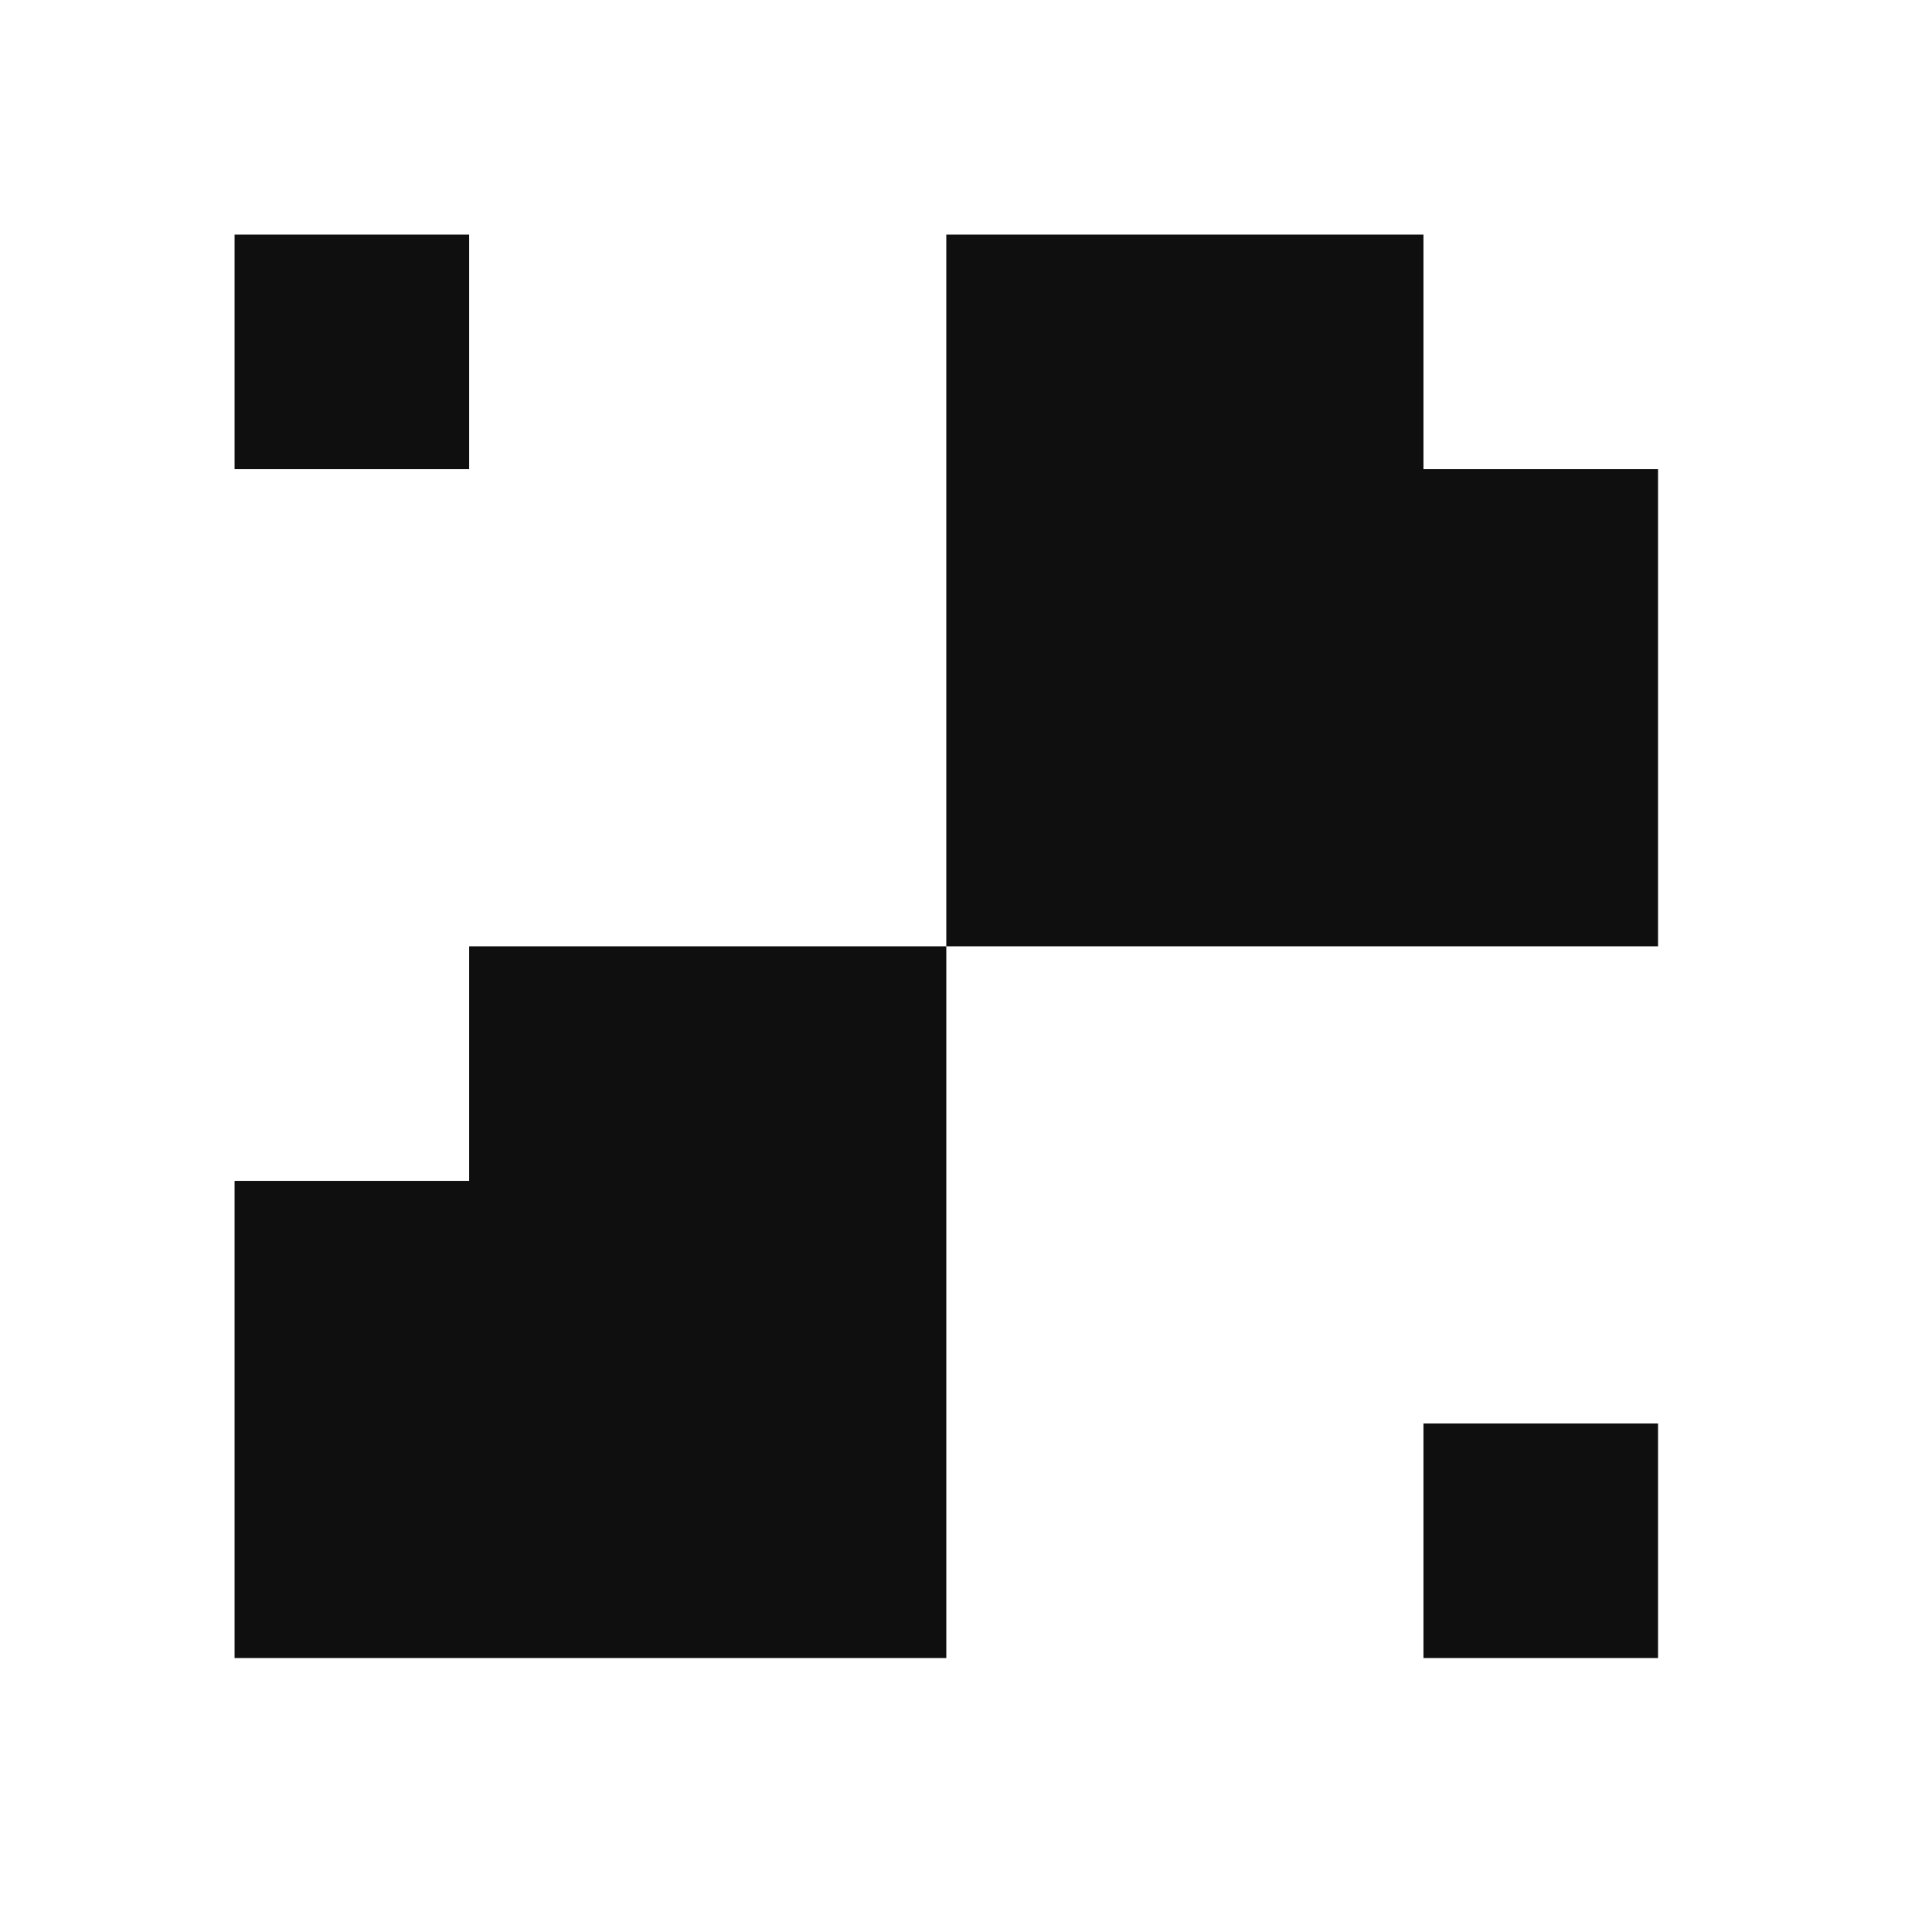
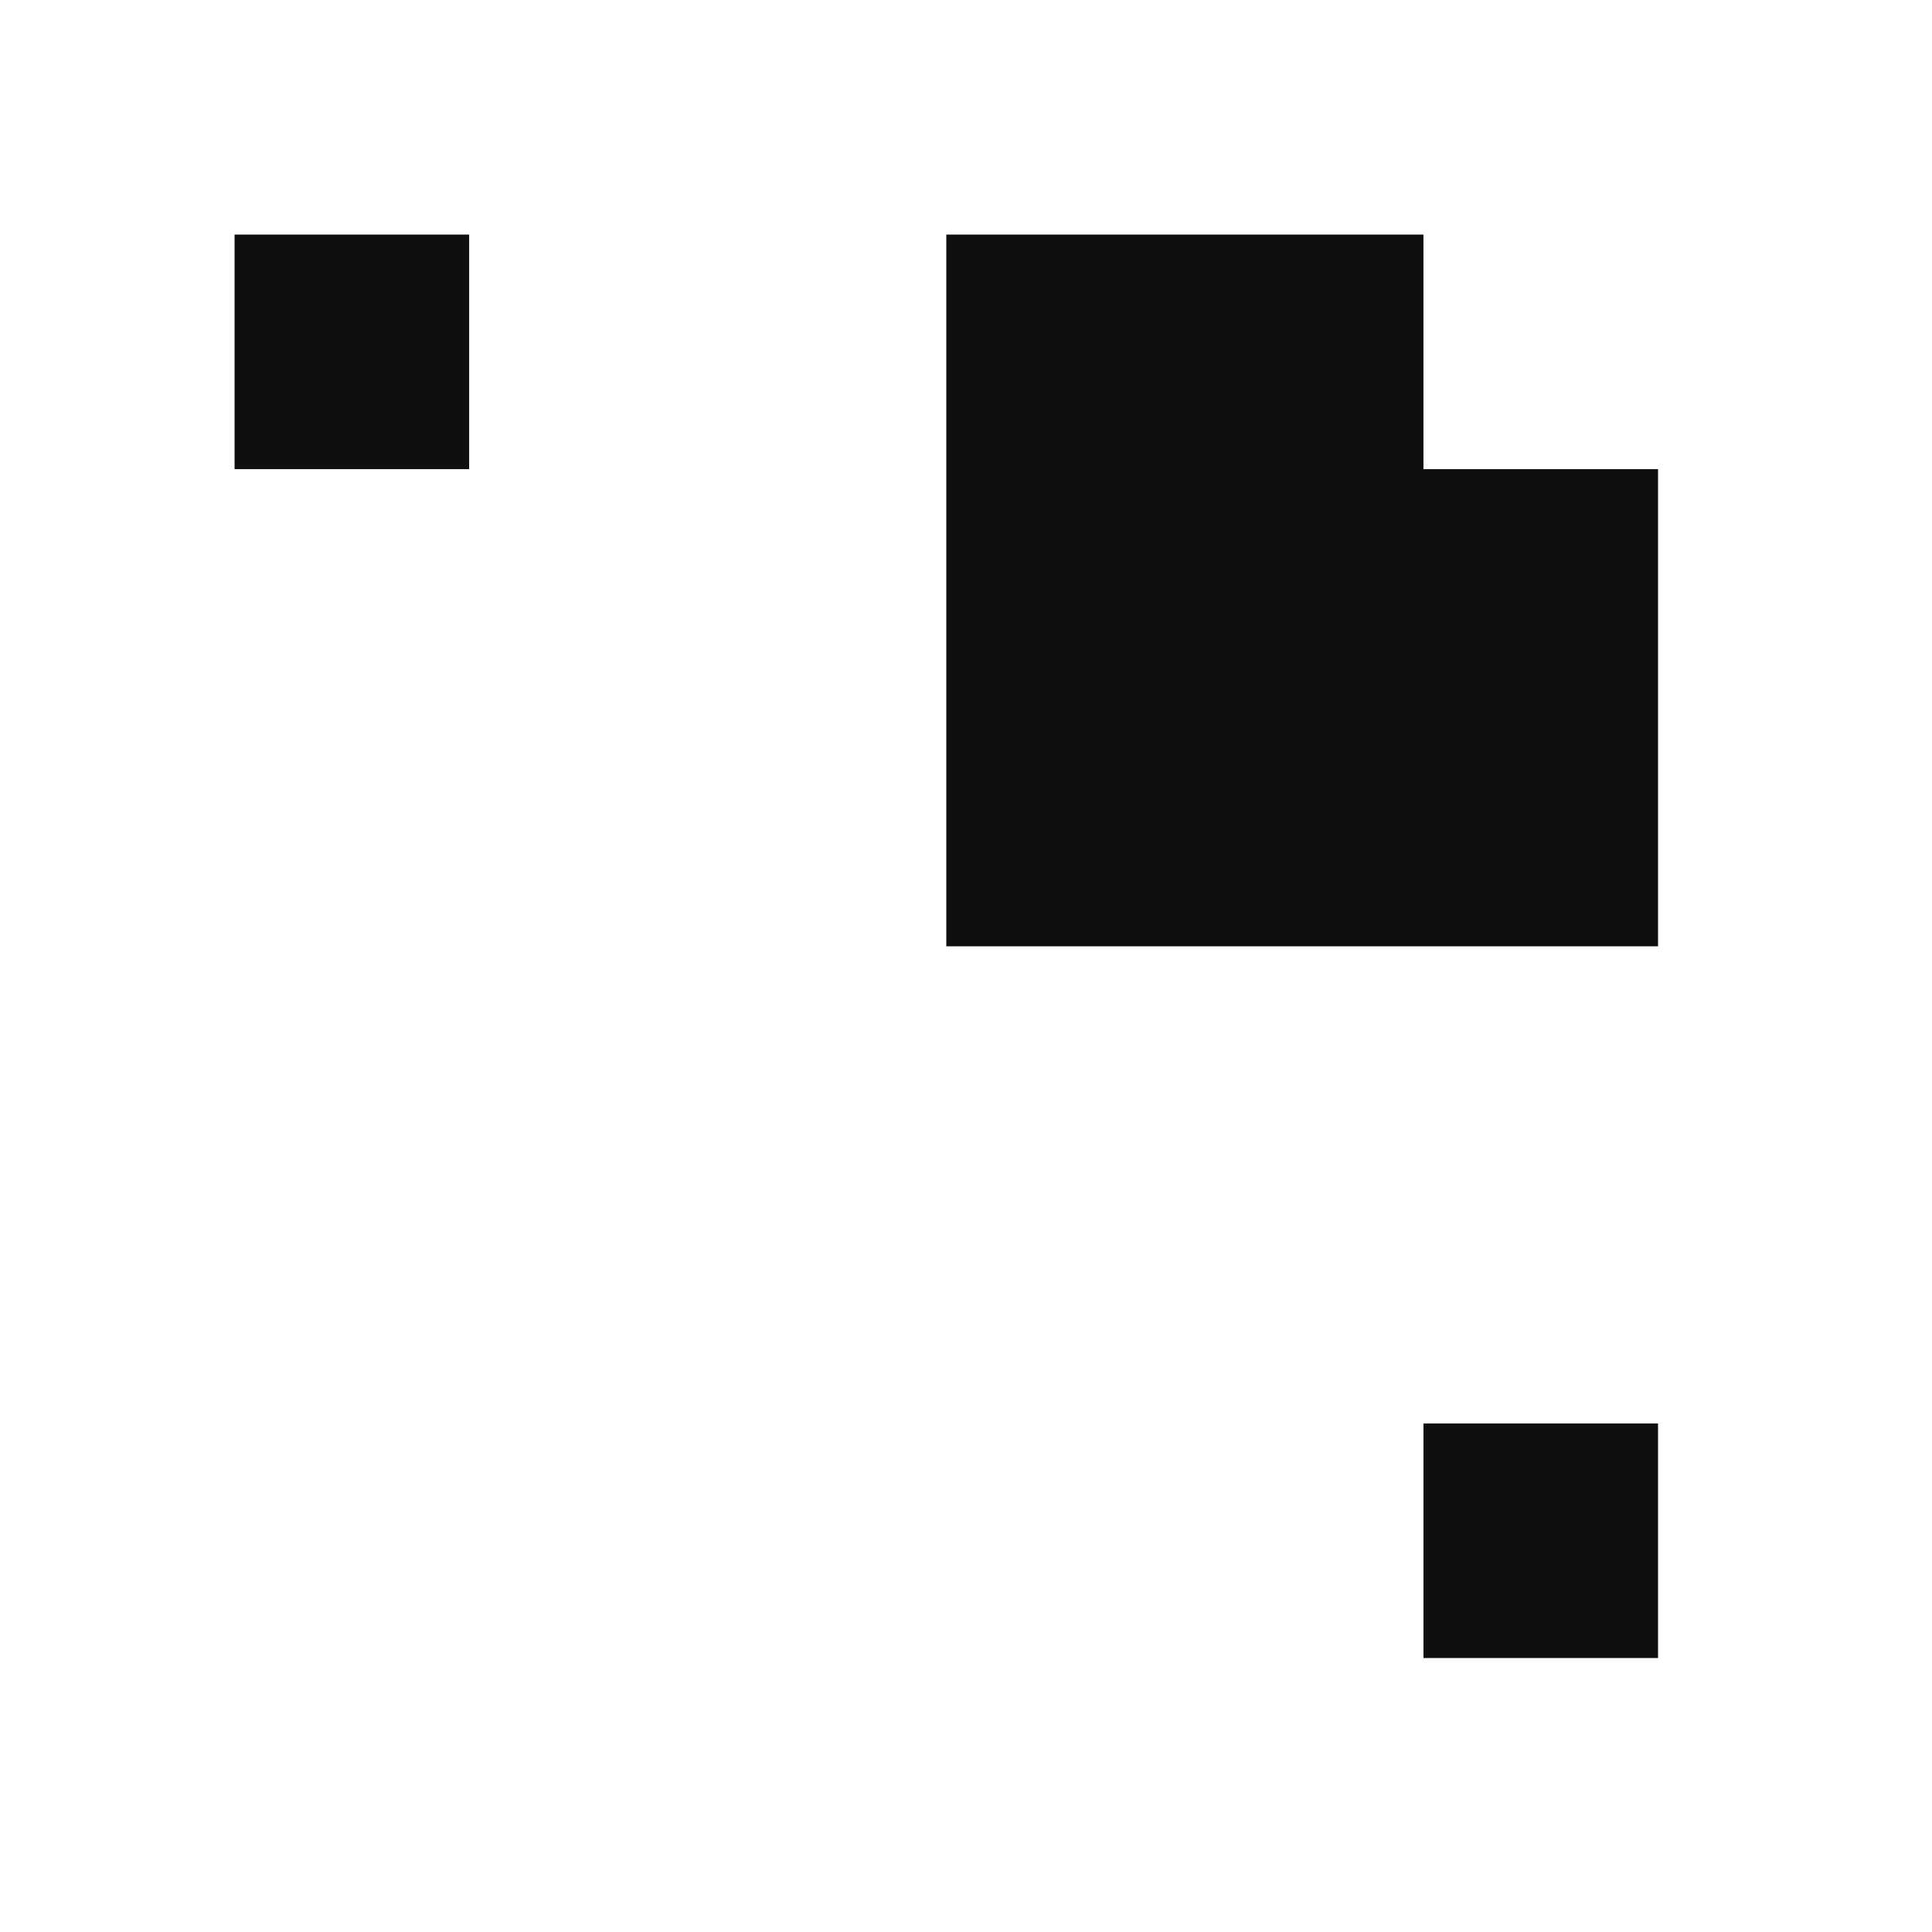
<svg xmlns="http://www.w3.org/2000/svg" width="41" height="41" viewBox="0 0 41 41" fill="none">
-   <path d="M9.956 25.06V20.082H20.082V35.186H4.978V25.06H9.956Z" fill="#0F0F0F" />
  <path d="M35.186 9.956V20.082H20.082V4.978H30.208V9.956H35.186Z" fill="#0F0F0F" />
  <path d="M9.956 4.978H4.978V9.956H9.956V4.978Z" fill="#0F0F0F" />
  <path d="M35.186 30.208H30.208V35.186H35.186V30.208Z" fill="#0F0F0F" />
</svg>